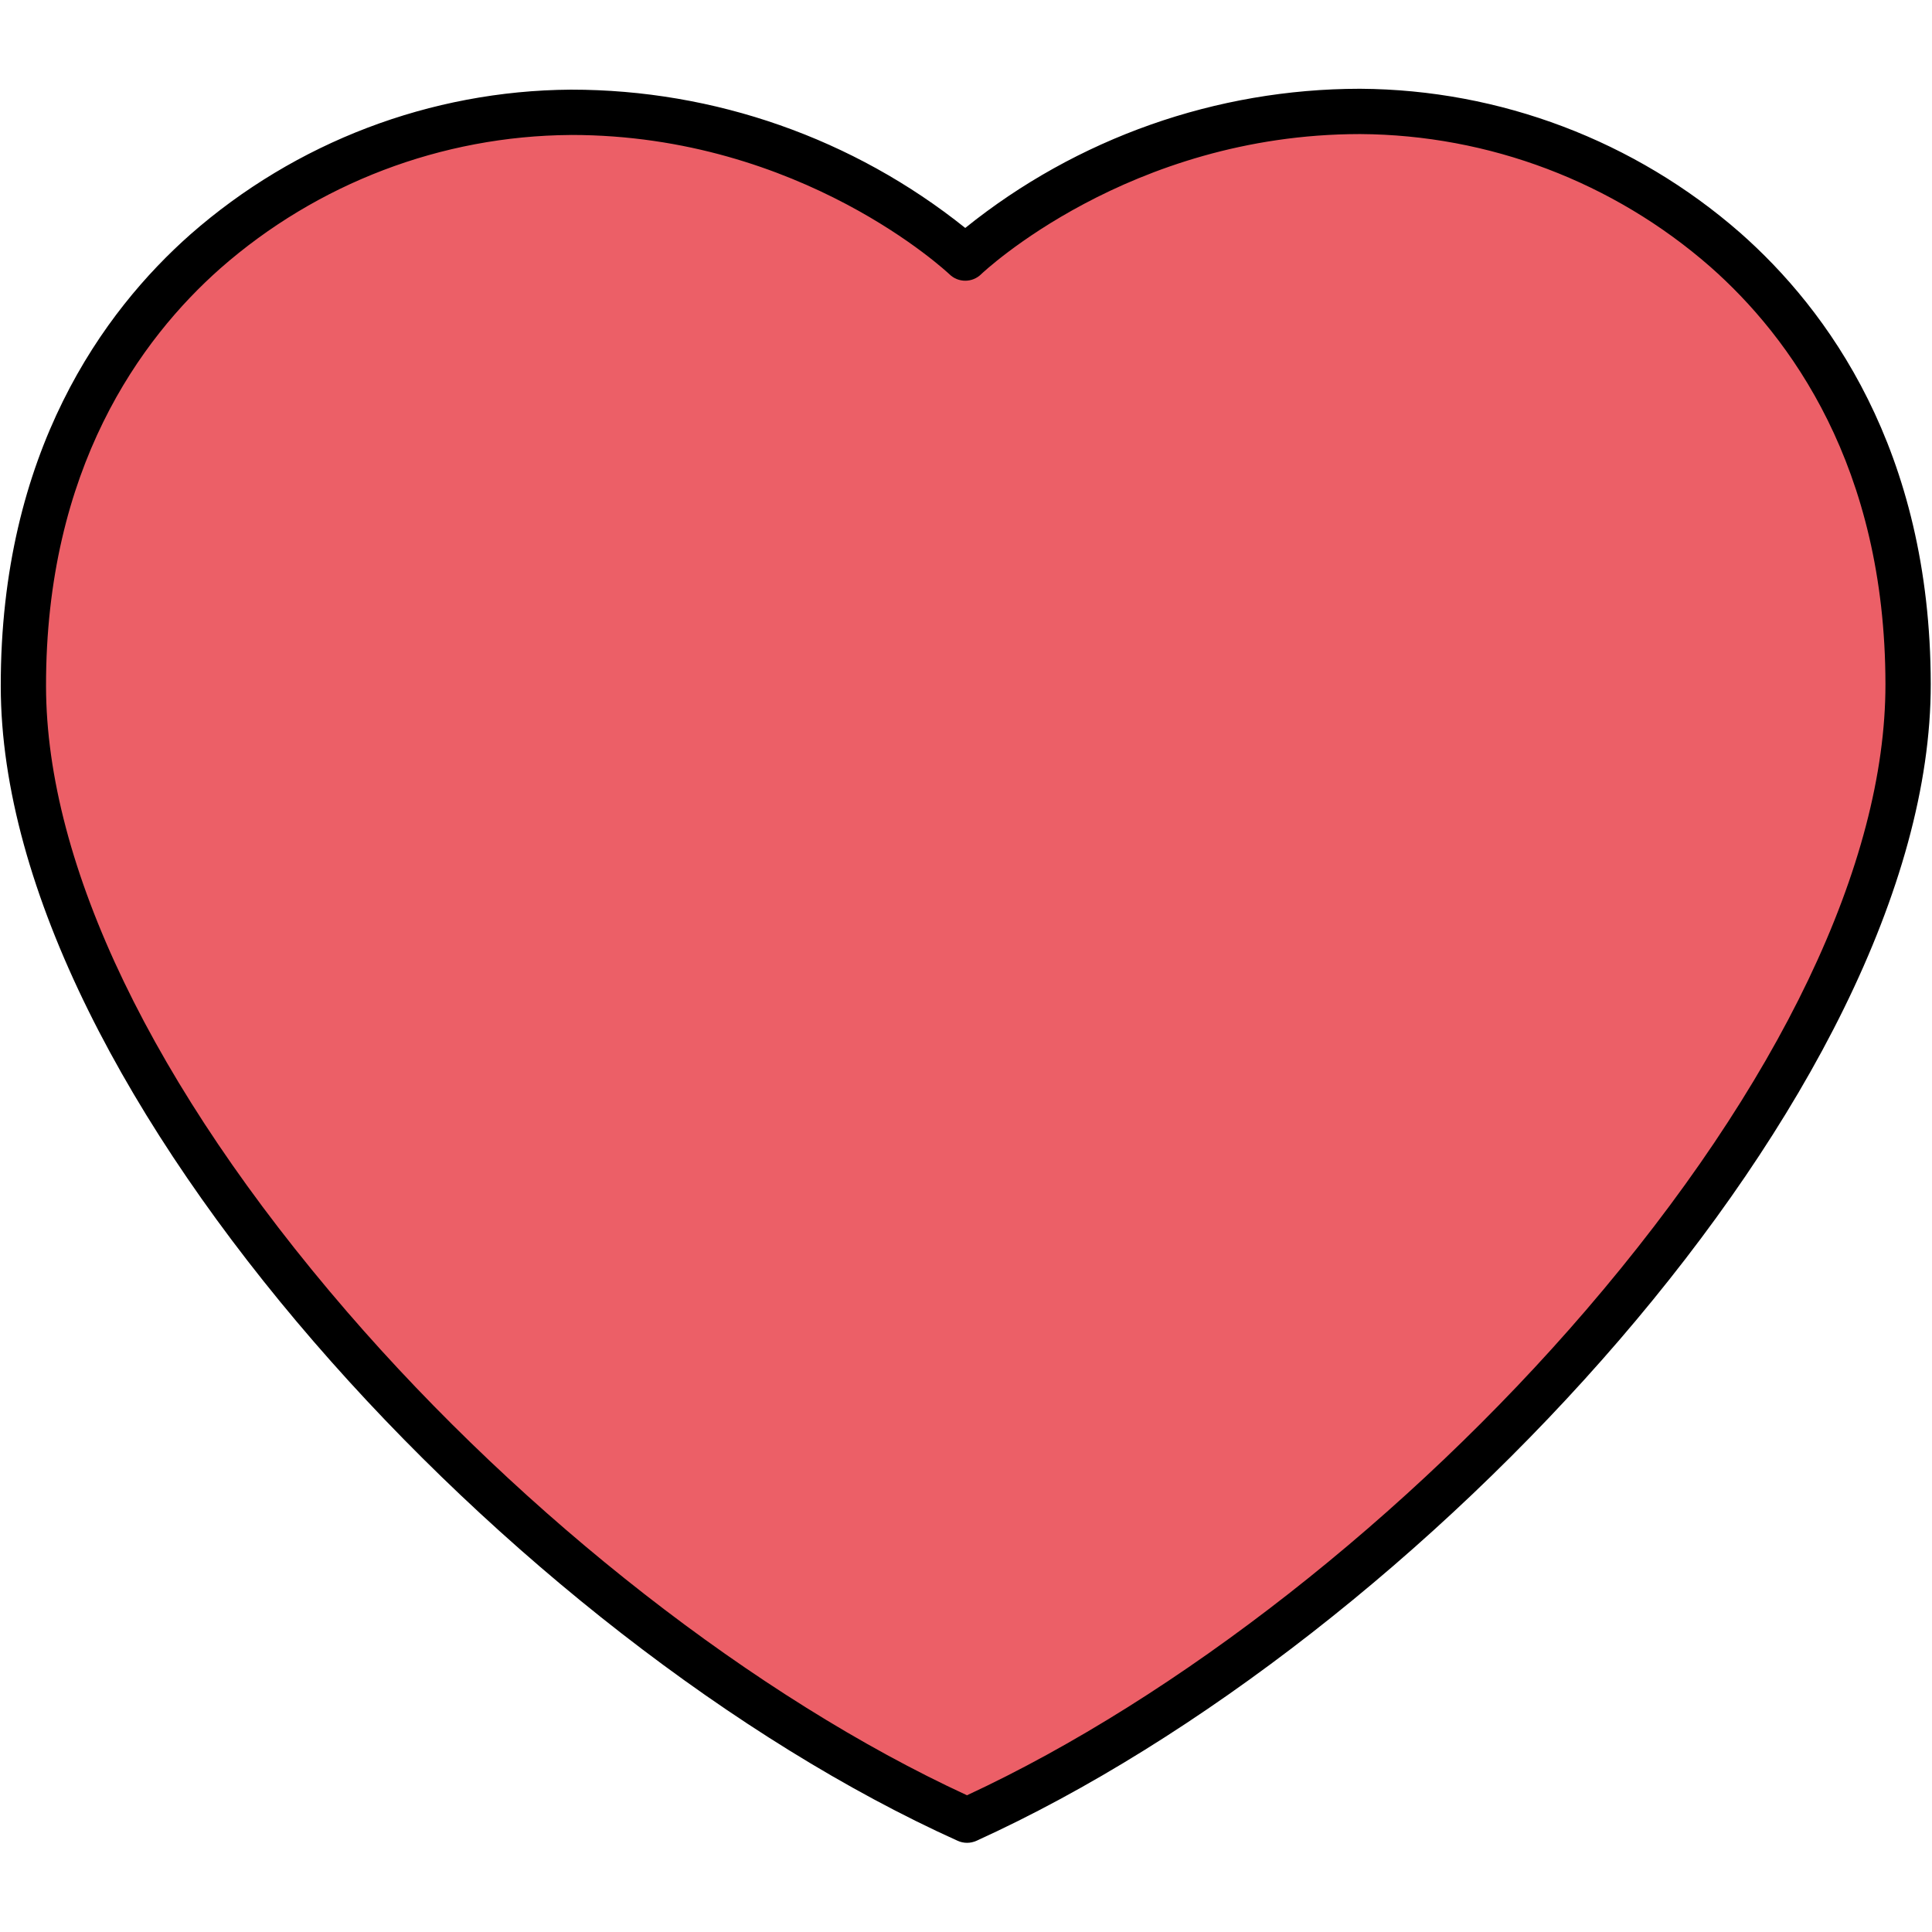
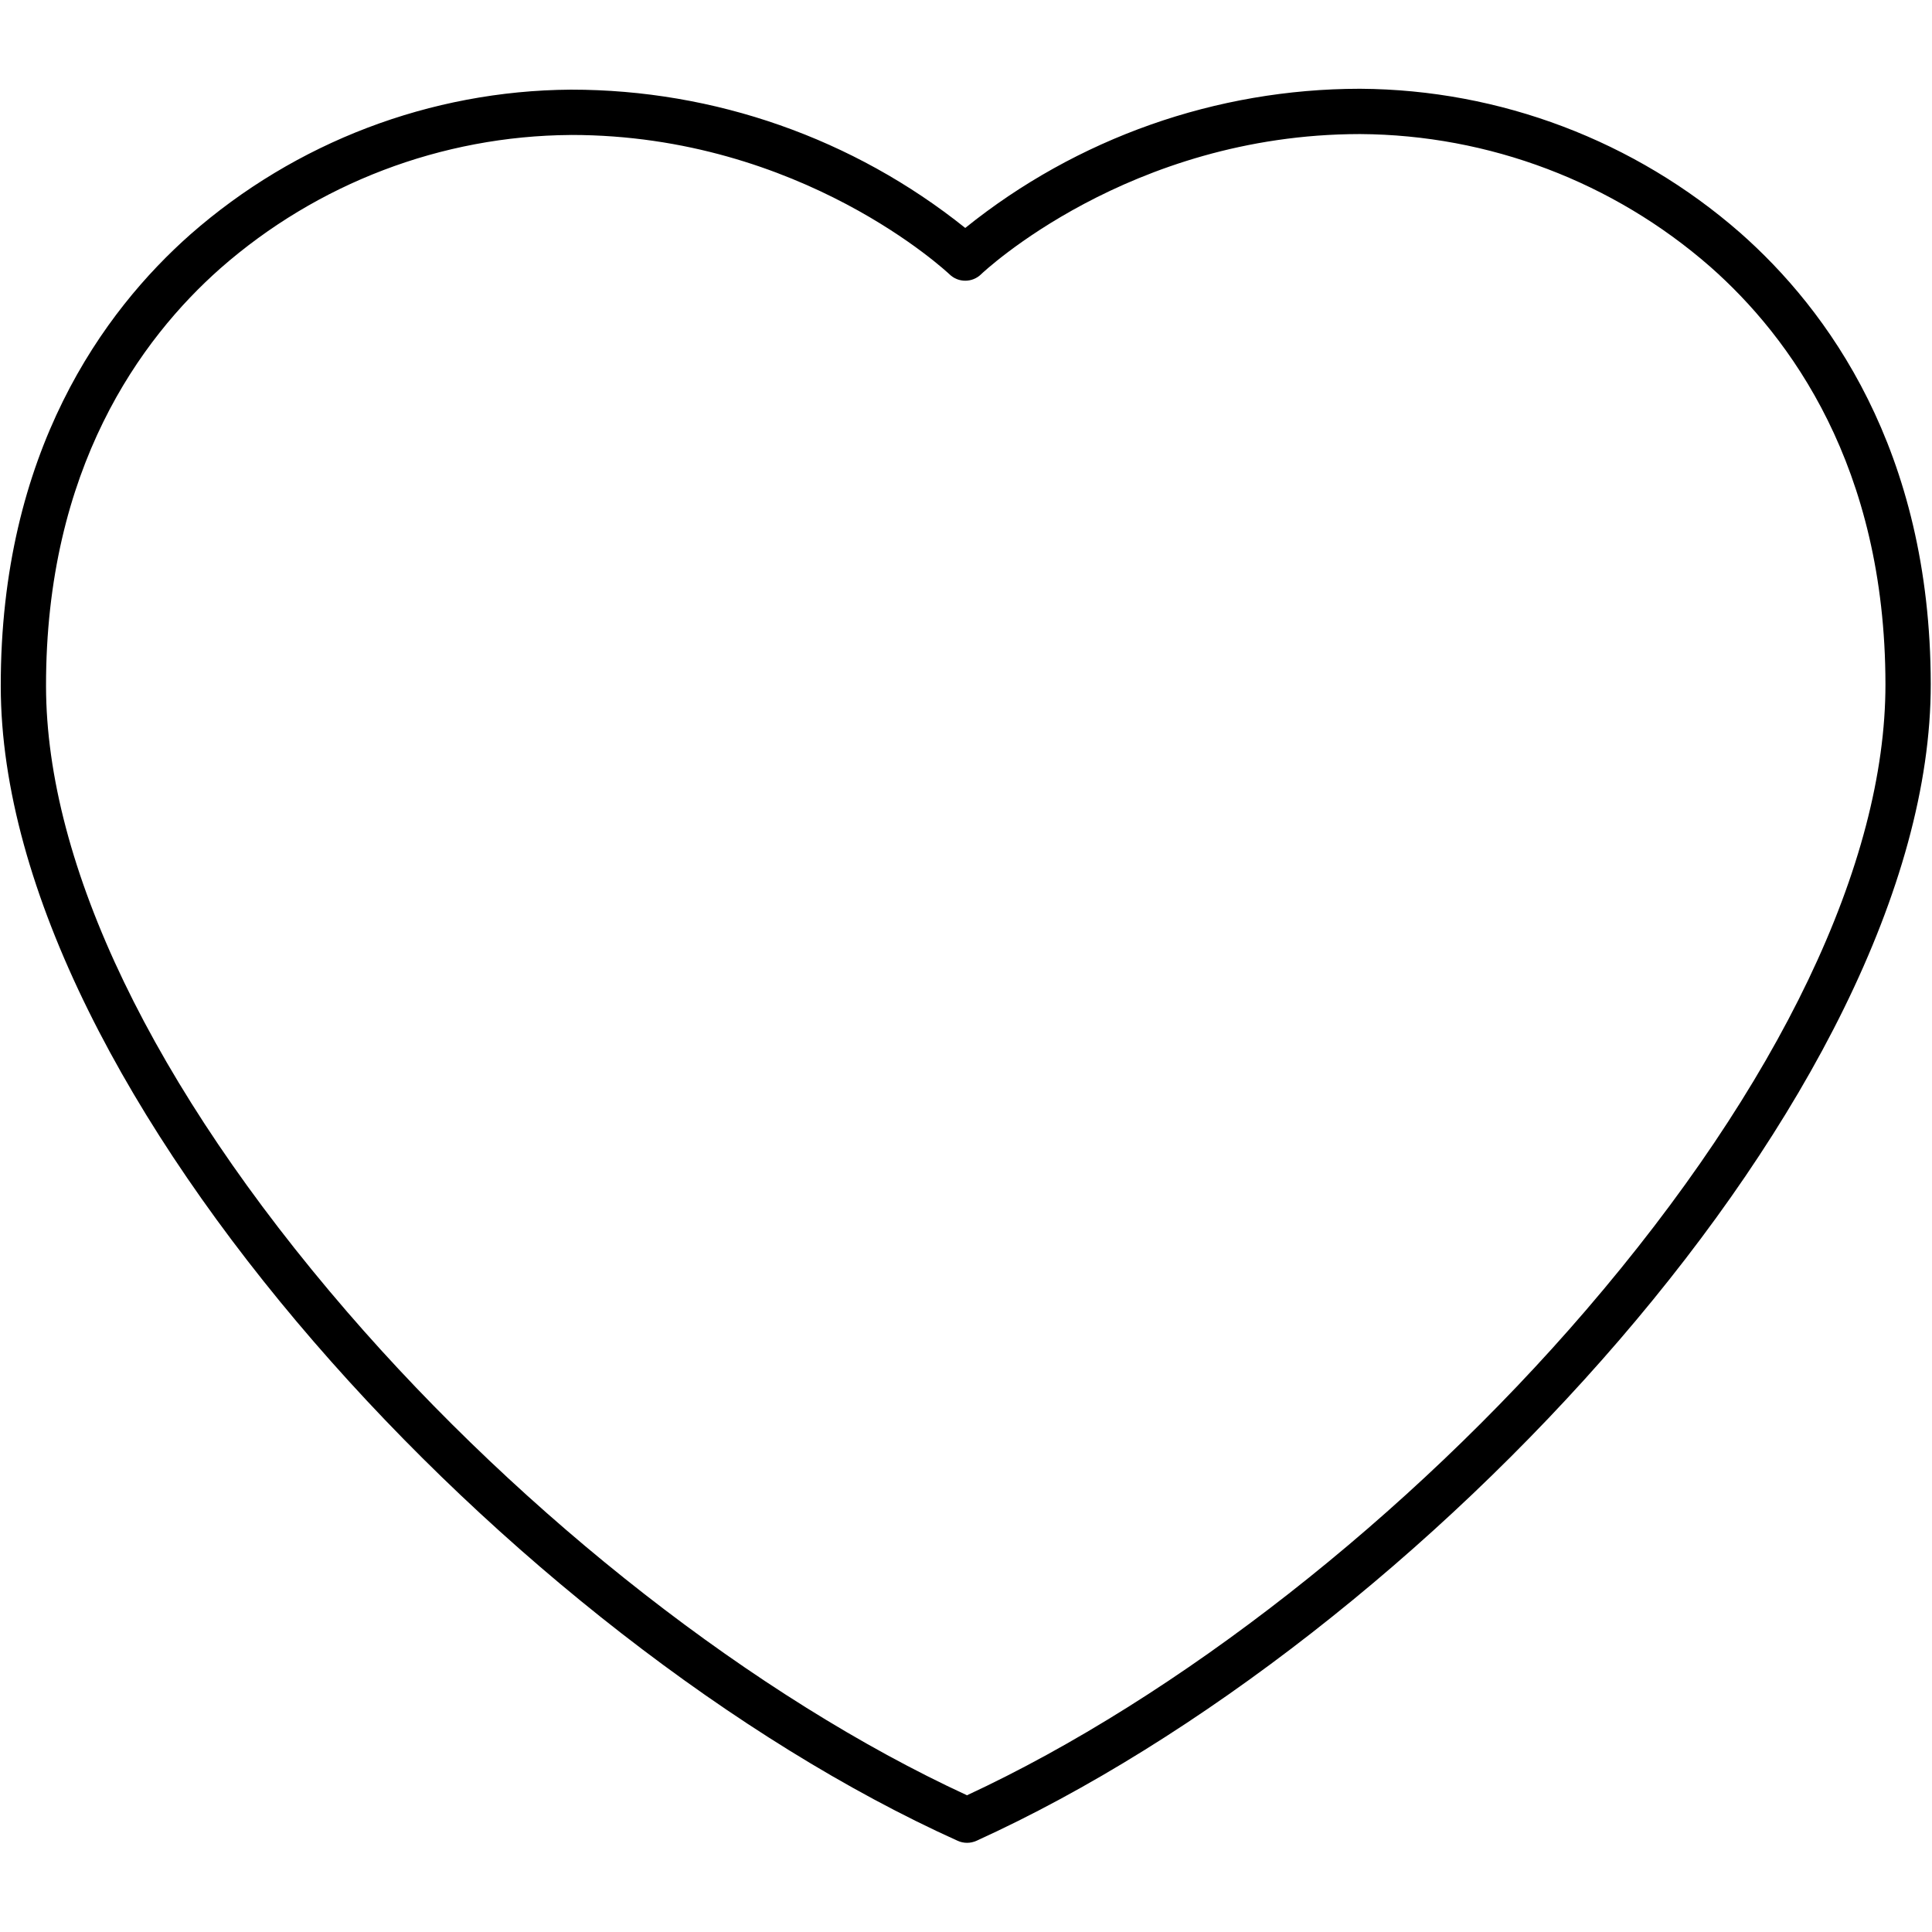
<svg xmlns="http://www.w3.org/2000/svg" width="74" height="74" viewBox="0 0 74 74" fill="none">
-   <path d="M37.038 69.717C20.138 62.091 0.911 41.398 0.894 26.284C0.877 11.171 12.515 4.312 21.851 4.302C31.188 4.291 36.971 9.886 36.971 9.886C36.971 9.886 42.743 4.278 52.078 4.268C61.413 4.258 73.067 11.09 73.084 26.203C73.102 41.317 53.921 62.053 37.038 69.717Z" fill="#EC5F67" />
  <path d="M37.038 70.584C36.915 70.584 36.793 70.558 36.681 70.507C19.746 62.865 0.045 41.883 0.029 26.285C0.017 17.304 3.972 11.917 7.291 8.98C11.32 5.442 16.488 3.473 21.85 3.434H21.879C27.365 3.433 32.688 5.301 36.971 8.731C41.252 5.286 46.582 3.405 52.078 3.4H52.101C57.455 3.432 62.618 5.389 66.649 8.913C69.975 11.842 73.942 17.22 73.952 26.202C73.97 41.8 54.316 62.826 37.398 70.507C37.285 70.558 37.162 70.585 37.038 70.584ZM21.877 5.17H21.853C16.913 5.205 12.152 7.019 8.441 10.279C5.388 12.979 1.752 17.948 1.763 26.283C1.771 33.131 5.865 41.64 13.293 50.242C20.109 58.135 28.958 65.033 37.038 68.763C45.11 65.015 53.944 58.097 60.742 50.188C68.15 41.569 72.225 33.052 72.217 26.204C72.208 17.868 68.561 12.907 65.503 10.214C61.79 6.968 57.033 5.165 52.101 5.135H52.08C43.232 5.145 37.63 10.453 37.575 10.508C37.413 10.665 37.197 10.752 36.972 10.752C36.747 10.752 36.53 10.665 36.369 10.508C36.313 10.456 30.71 5.169 21.877 5.169V5.17Z" fill="black" />
</svg>